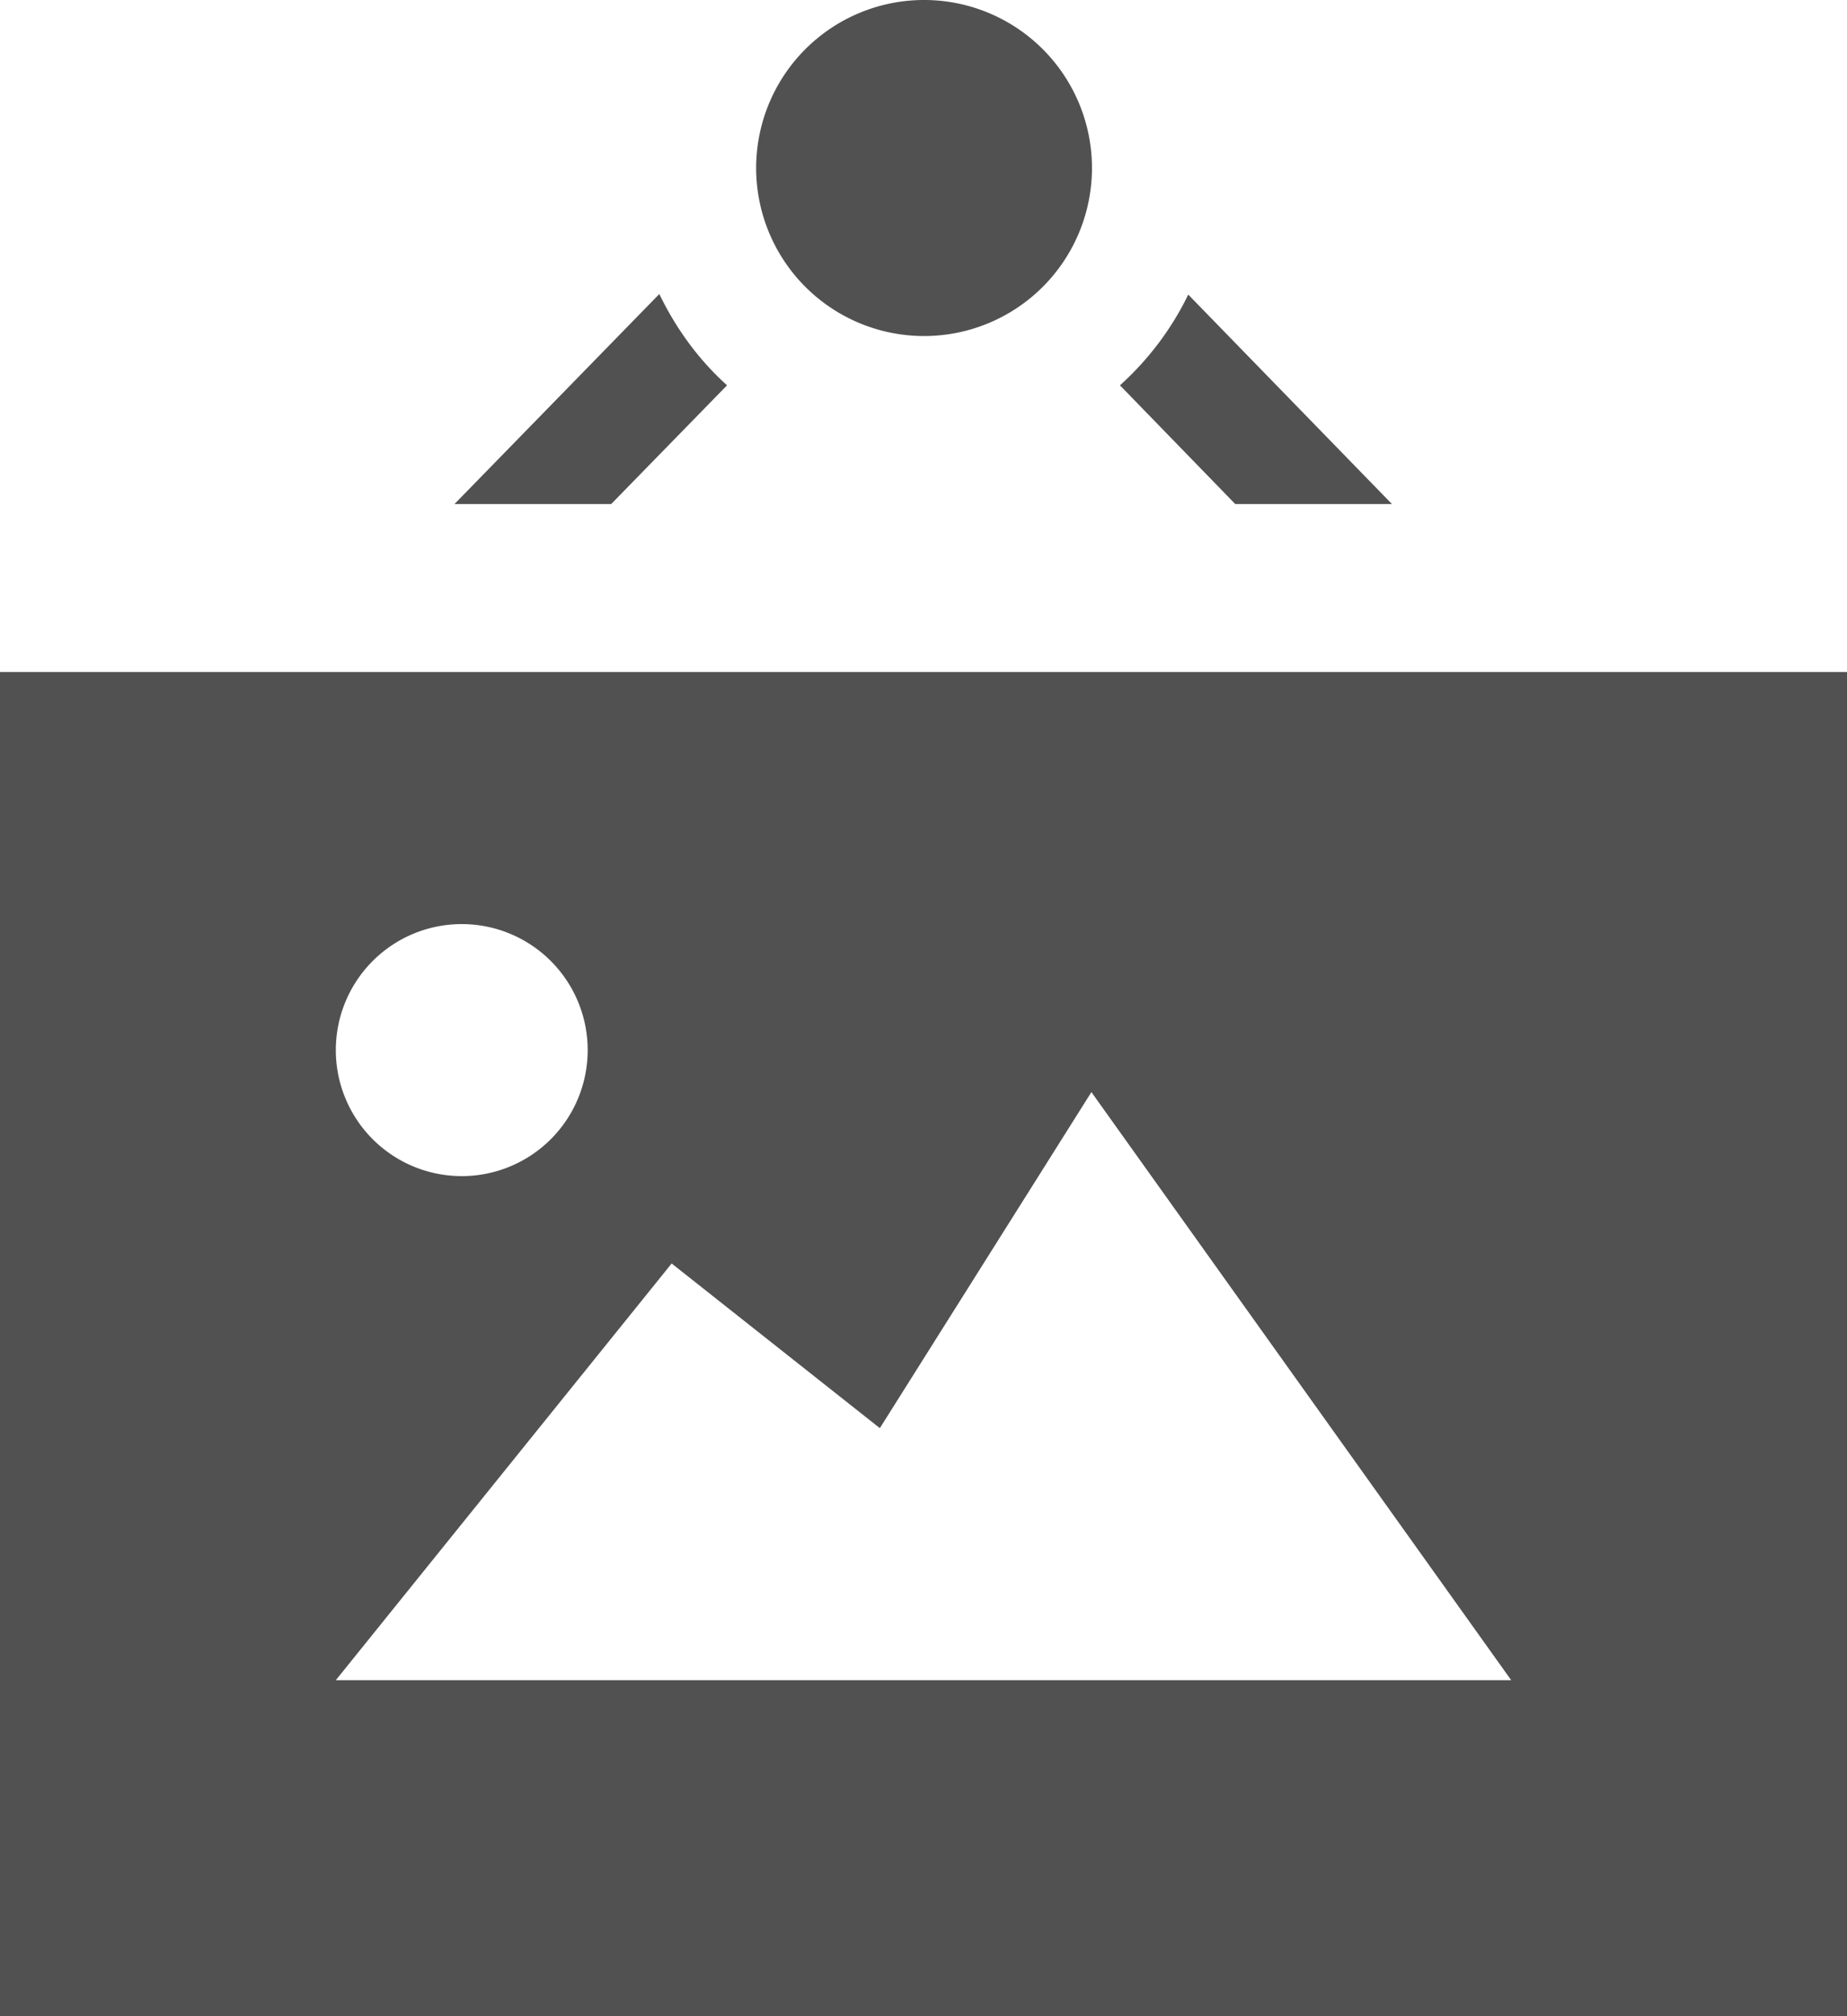
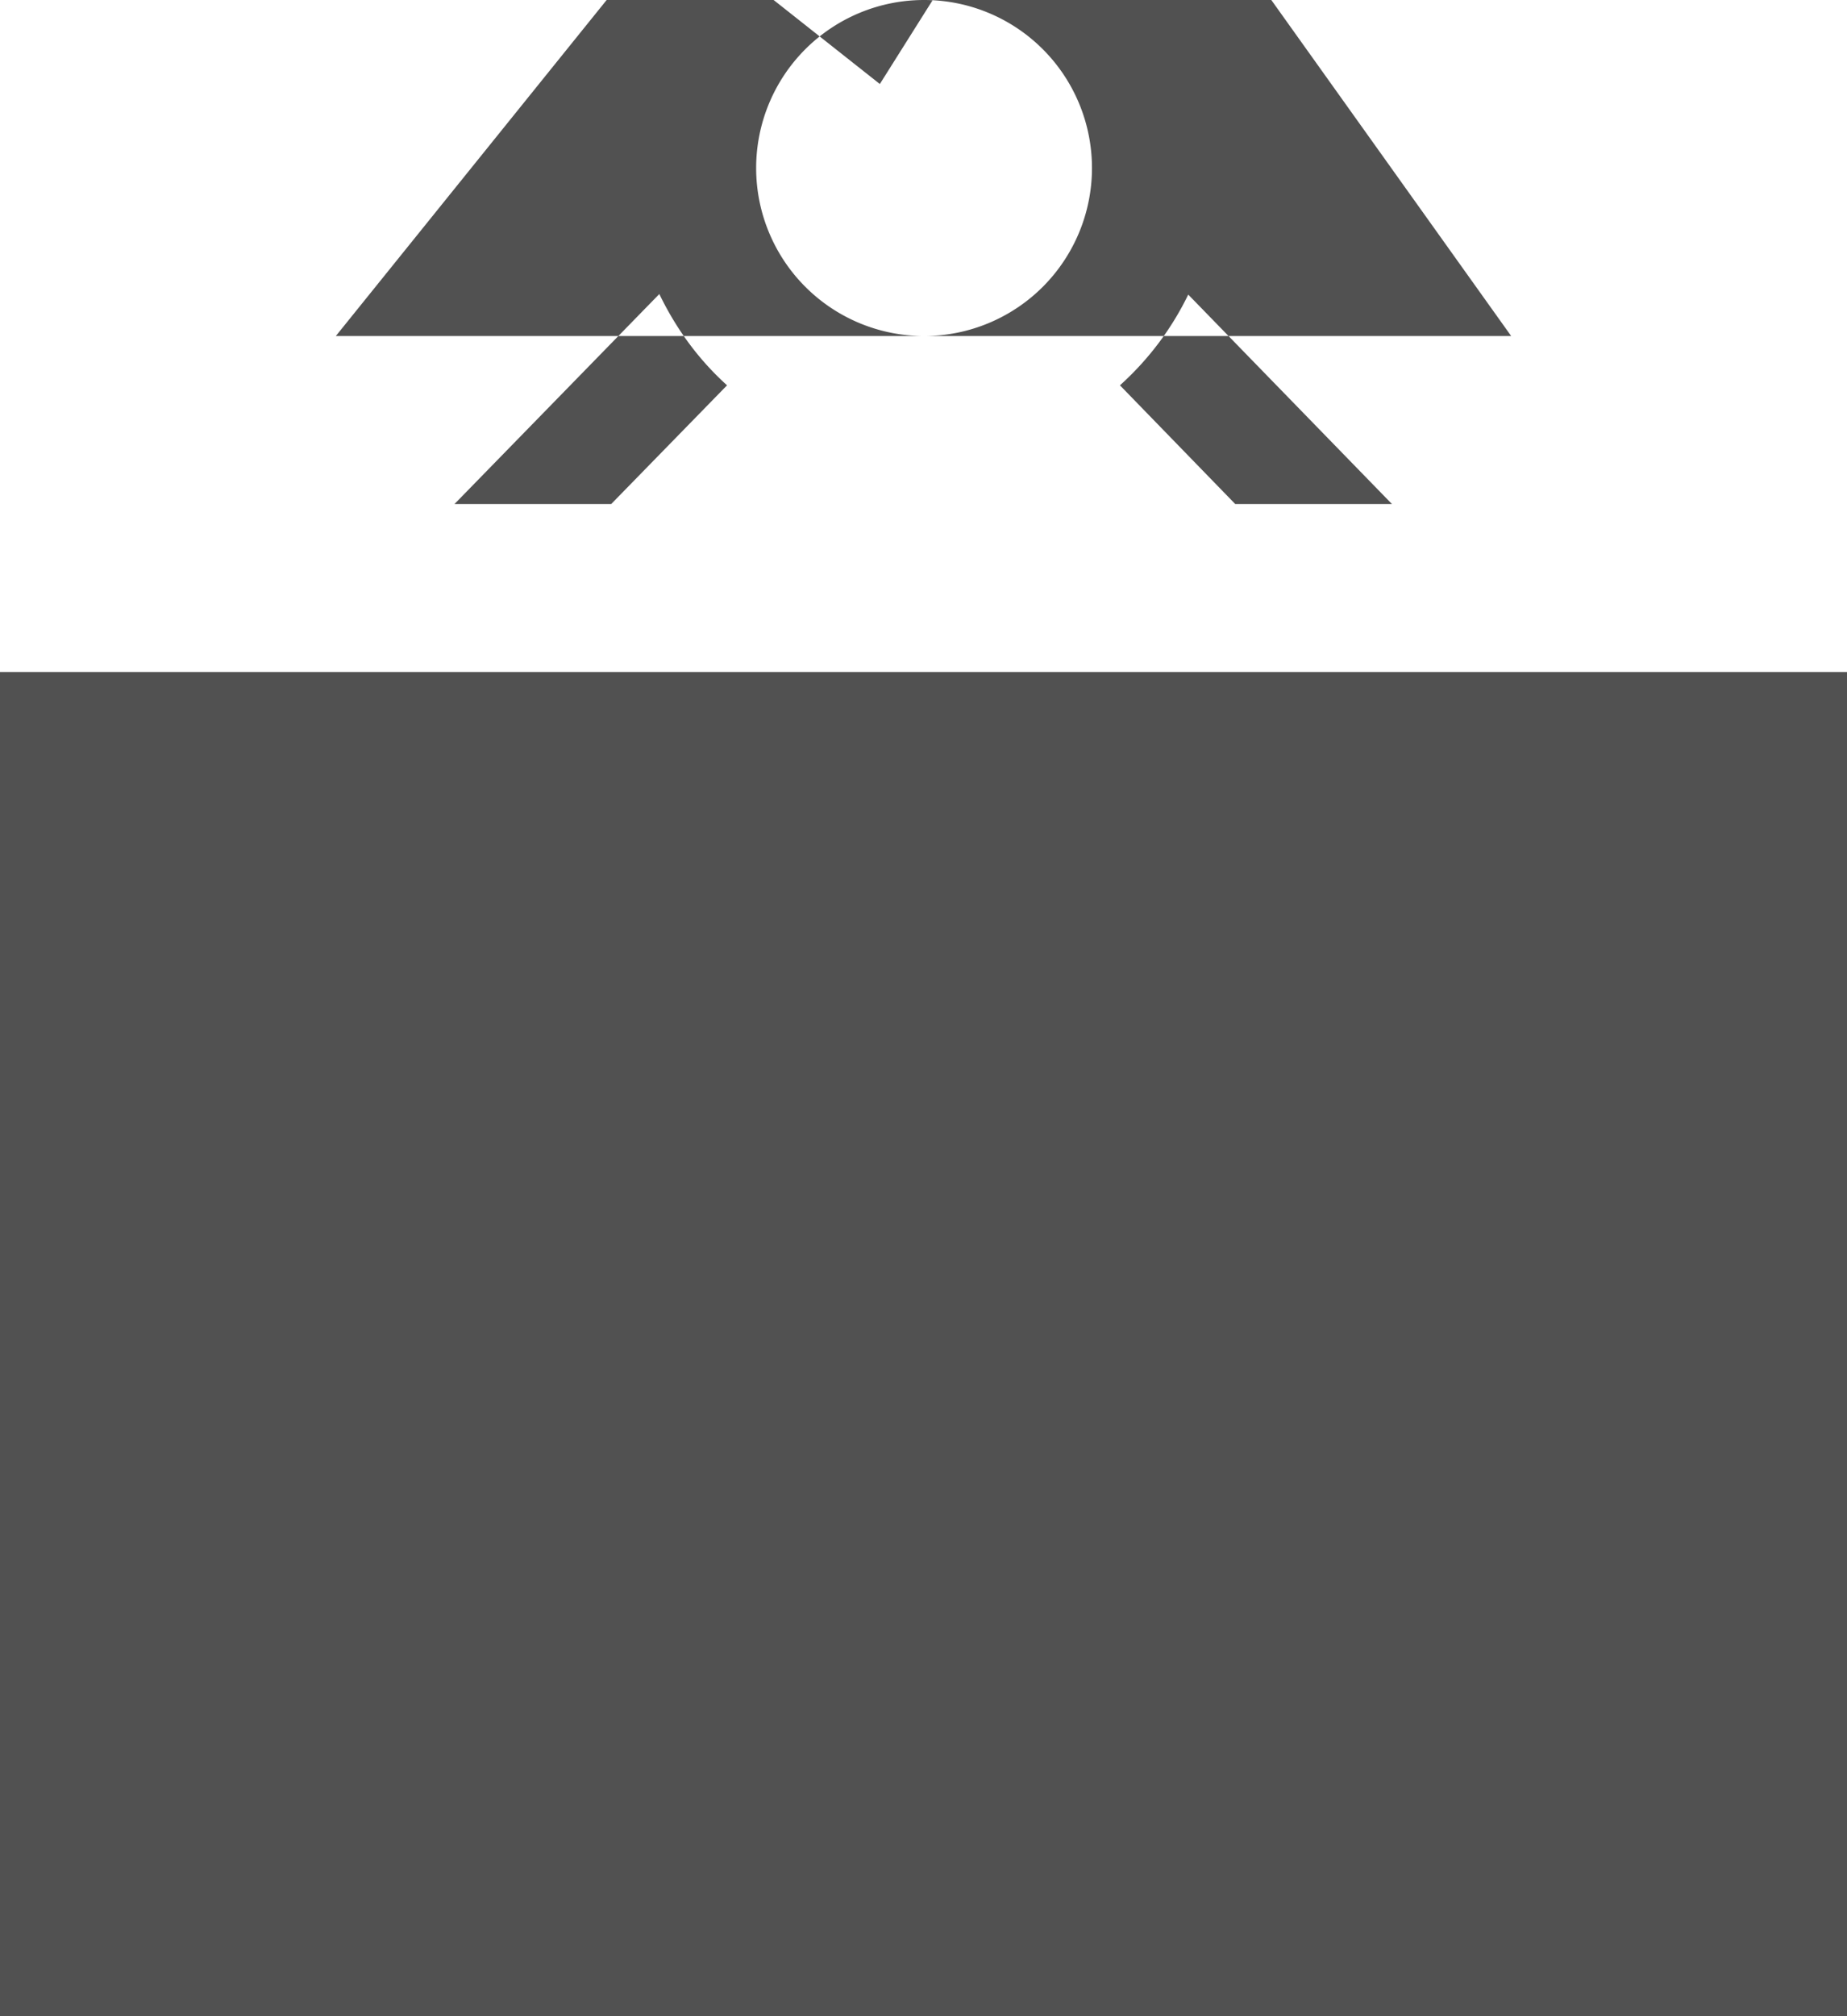
<svg xmlns="http://www.w3.org/2000/svg" xmlns:xlink="http://www.w3.org/1999/xlink" class="shape shape-picture " width="33" height="36">
  <defs>
    <symbol id="shape-picture" viewBox="0 0 33 36">
      <defs>
-         <path id="3chja" d="M1005.23 1729.26l3.64 3.74h-2.8l-2.06-2.12c.5-.45.92-1 1.22-1.62zm-8.24 1.62l-2.07 2.12h-2.8l3.66-3.75c.3.62.7 1.17 1.21 1.63zm.52-3.88a3 3 0 1 1 6 0 3 3 0 0 1-6 0zm19.49 33h-33v-24h33zm-13.5-16.5l-3.78 6-3.72-2.94-6 7.44h21zm-11.25 1.5a2.25 2.25 0 1 0 0-4.5 2.25 2.25 0 0 0 0 4.5z" />
+         <path id="3chja" d="M1005.23 1729.26l3.64 3.74h-2.8l-2.06-2.12c.5-.45.92-1 1.22-1.62zm-8.24 1.62l-2.07 2.12h-2.8l3.66-3.75c.3.62.7 1.17 1.21 1.63zm.52-3.88a3 3 0 1 1 6 0 3 3 0 0 1-6 0zm19.49 33h-33v-24h33m-13.5-16.5l-3.78 6-3.72-2.94-6 7.44h21zm-11.25 1.5a2.25 2.25 0 1 0 0-4.5 2.25 2.25 0 0 0 0 4.5z" />
      </defs>
      <g>
        <g transform="translate(-984 -1724)">
          <use fill="#515151" xlink:href="#3chja" />
        </g>
      </g>
    </symbol>
  </defs>
  <use xlink:href="#shape-picture" />
</svg>